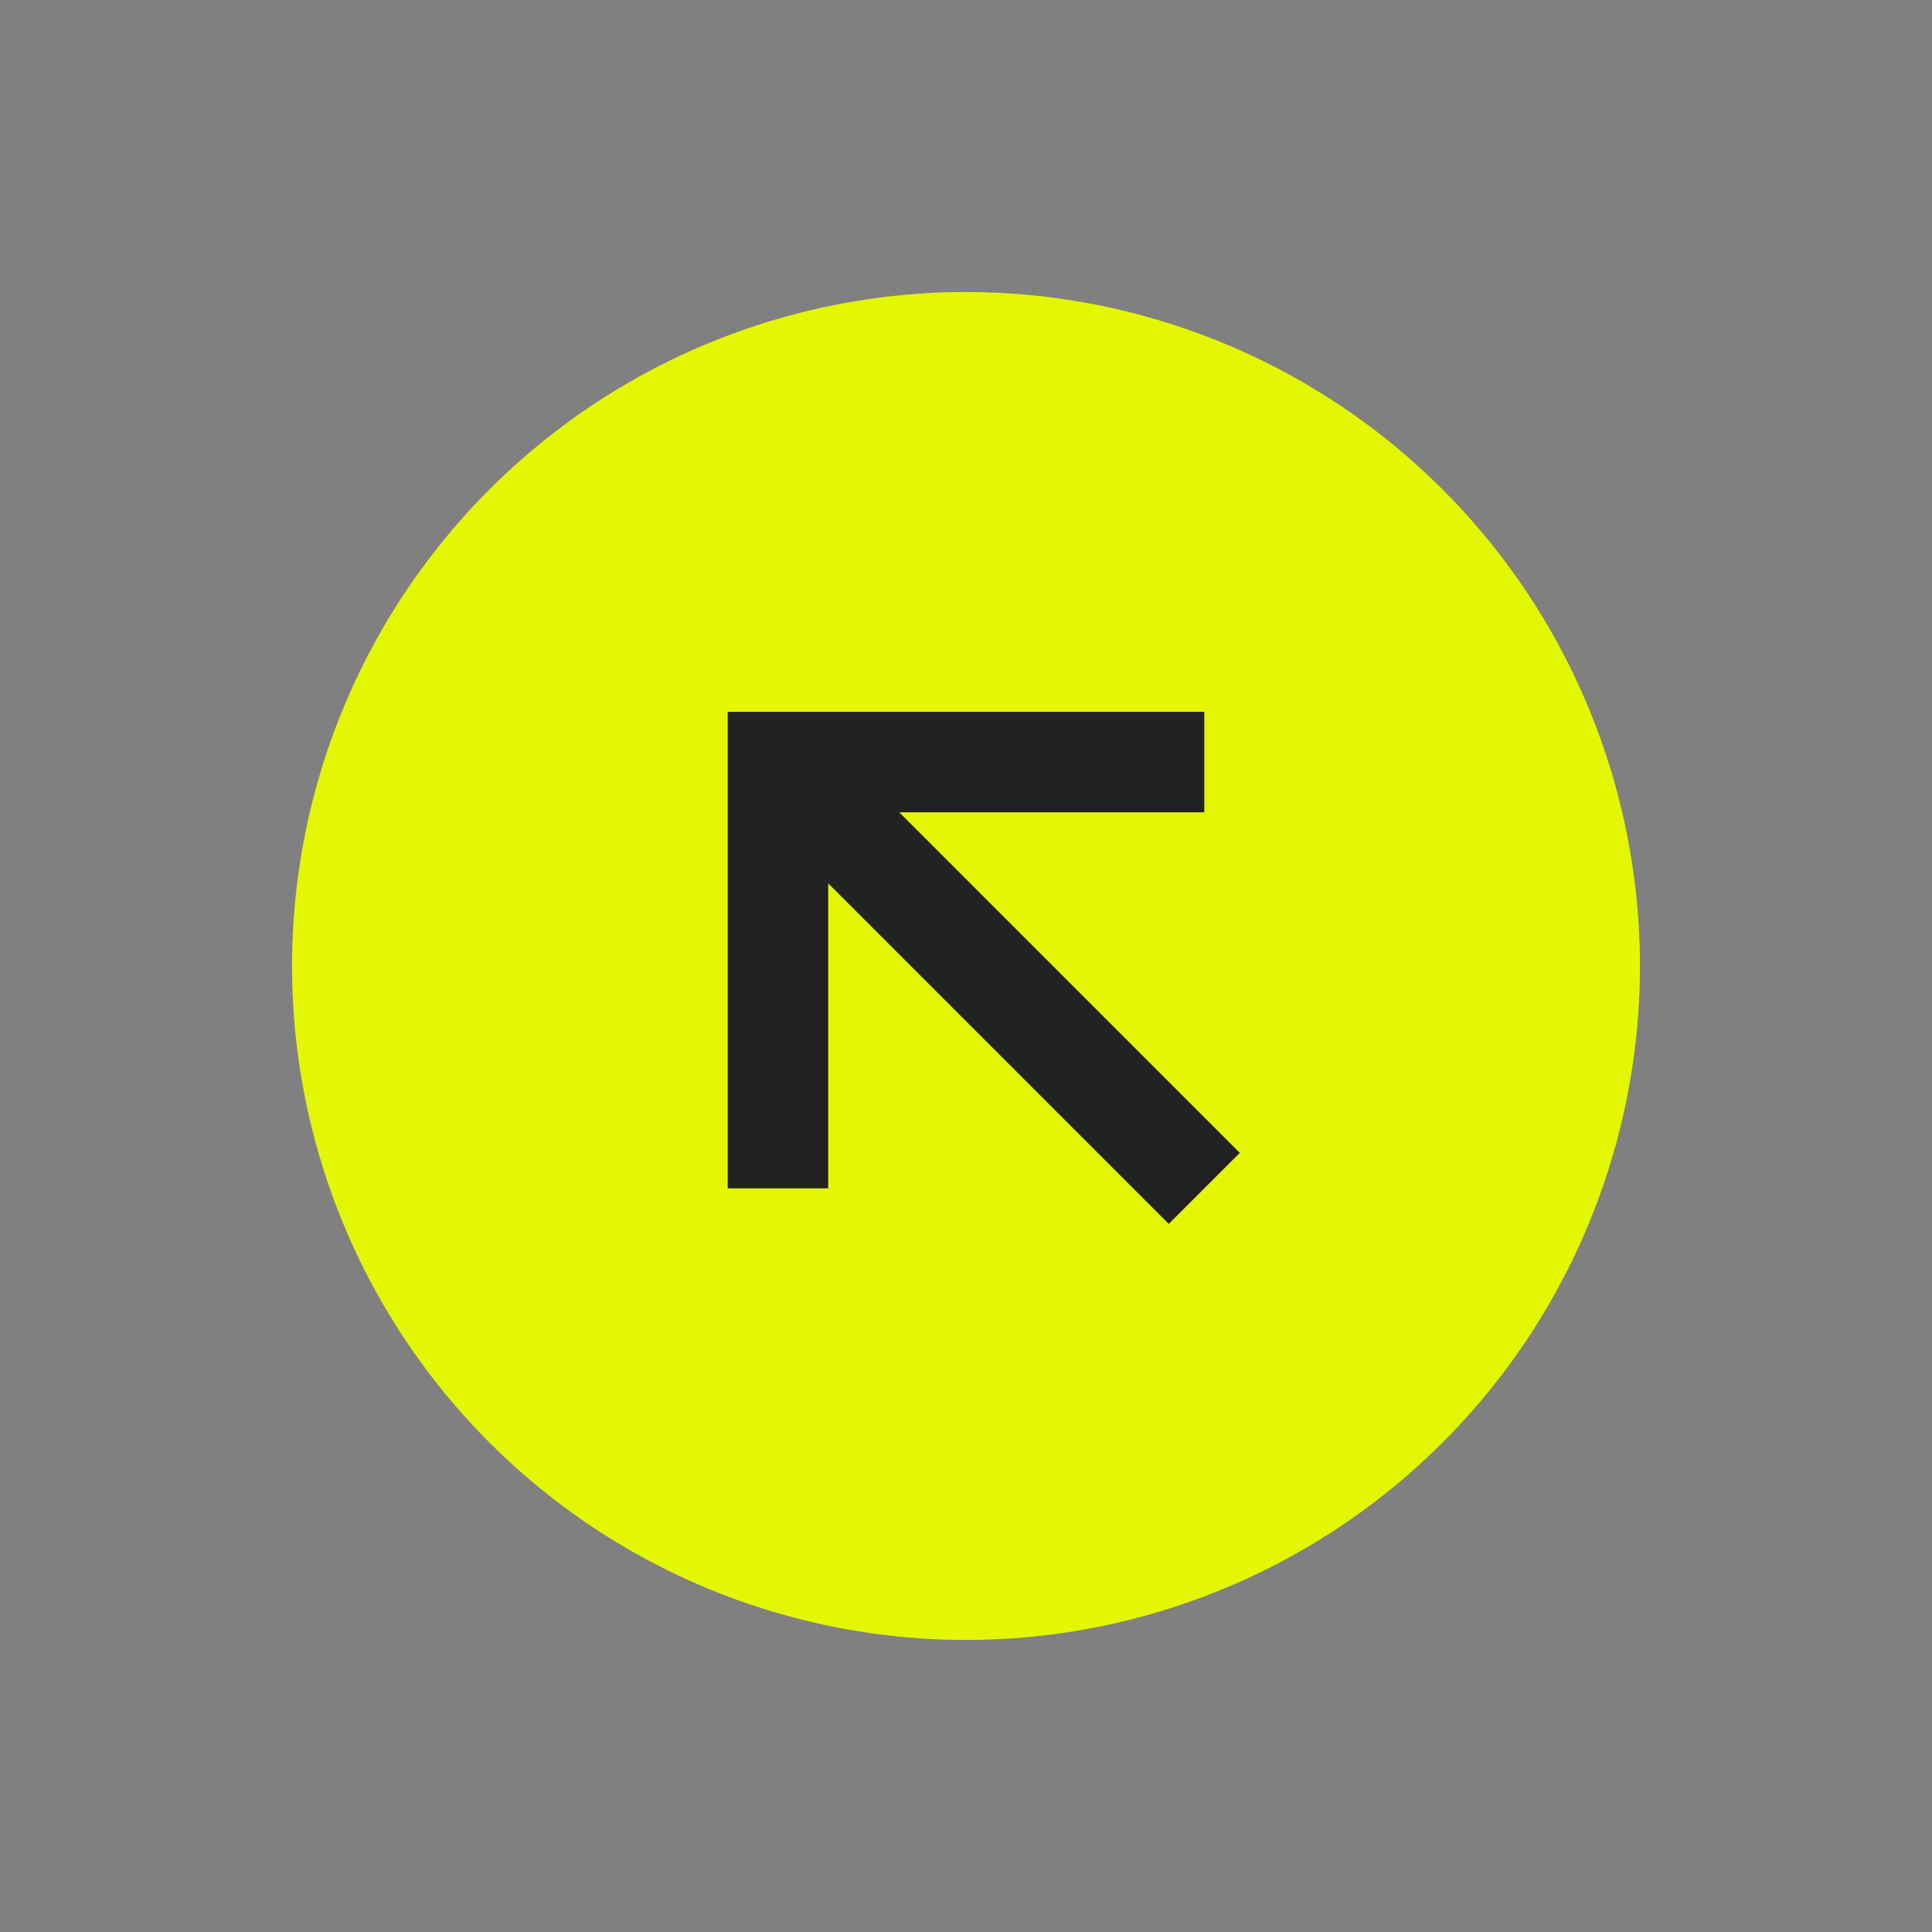
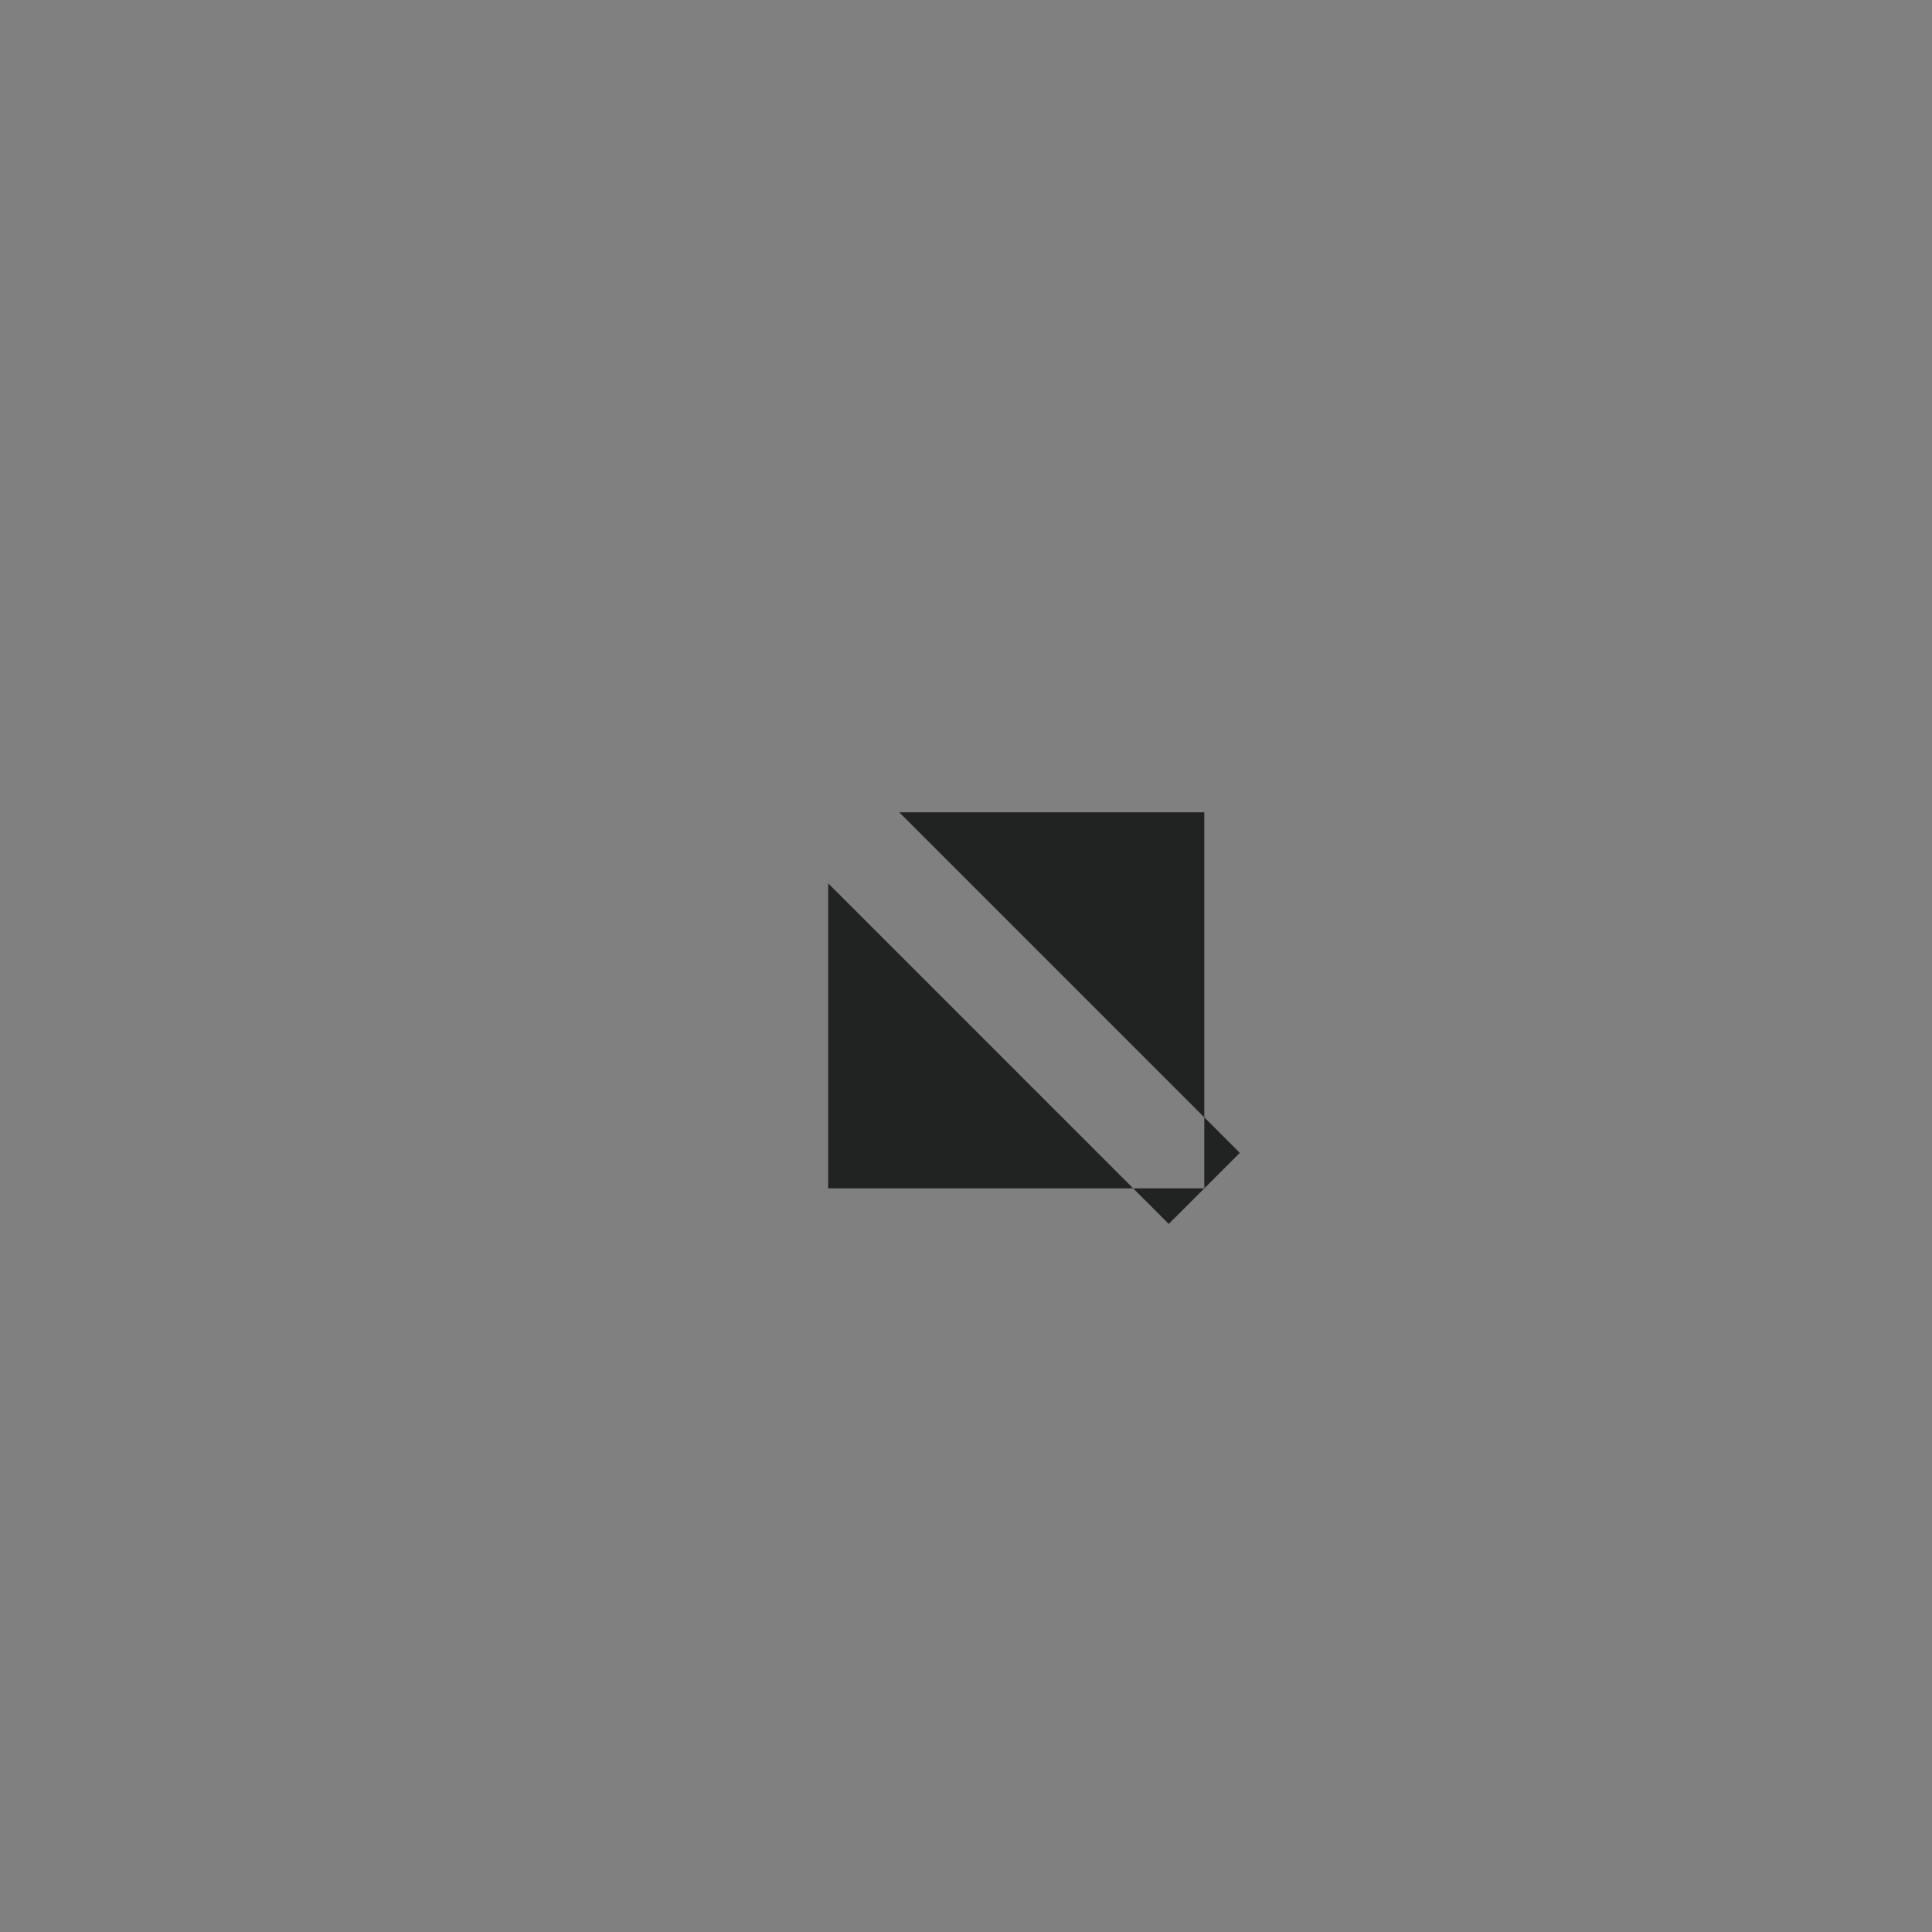
<svg xmlns="http://www.w3.org/2000/svg" width="86" height="86" viewBox="0 0 86 86" fill="none">
  <rect x="0" y="0" width="86" height="86" fill="#808080" stroke="none" />
-   <circle cx="43" cy="43" r="30" transform="rotate(45 43 43)" fill="#E3F702" />
-   <path d="M53.607 36.158V31.686H32.393V52.899H36.866L36.866 39.321L52.025 54.481L55.188 51.318L40.029 36.158L53.607 36.158Z" fill="#212322" />
+   <path d="M53.607 36.158V31.686V52.899H36.866L36.866 39.321L52.025 54.481L55.188 51.318L40.029 36.158L53.607 36.158Z" fill="#212322" />
</svg>